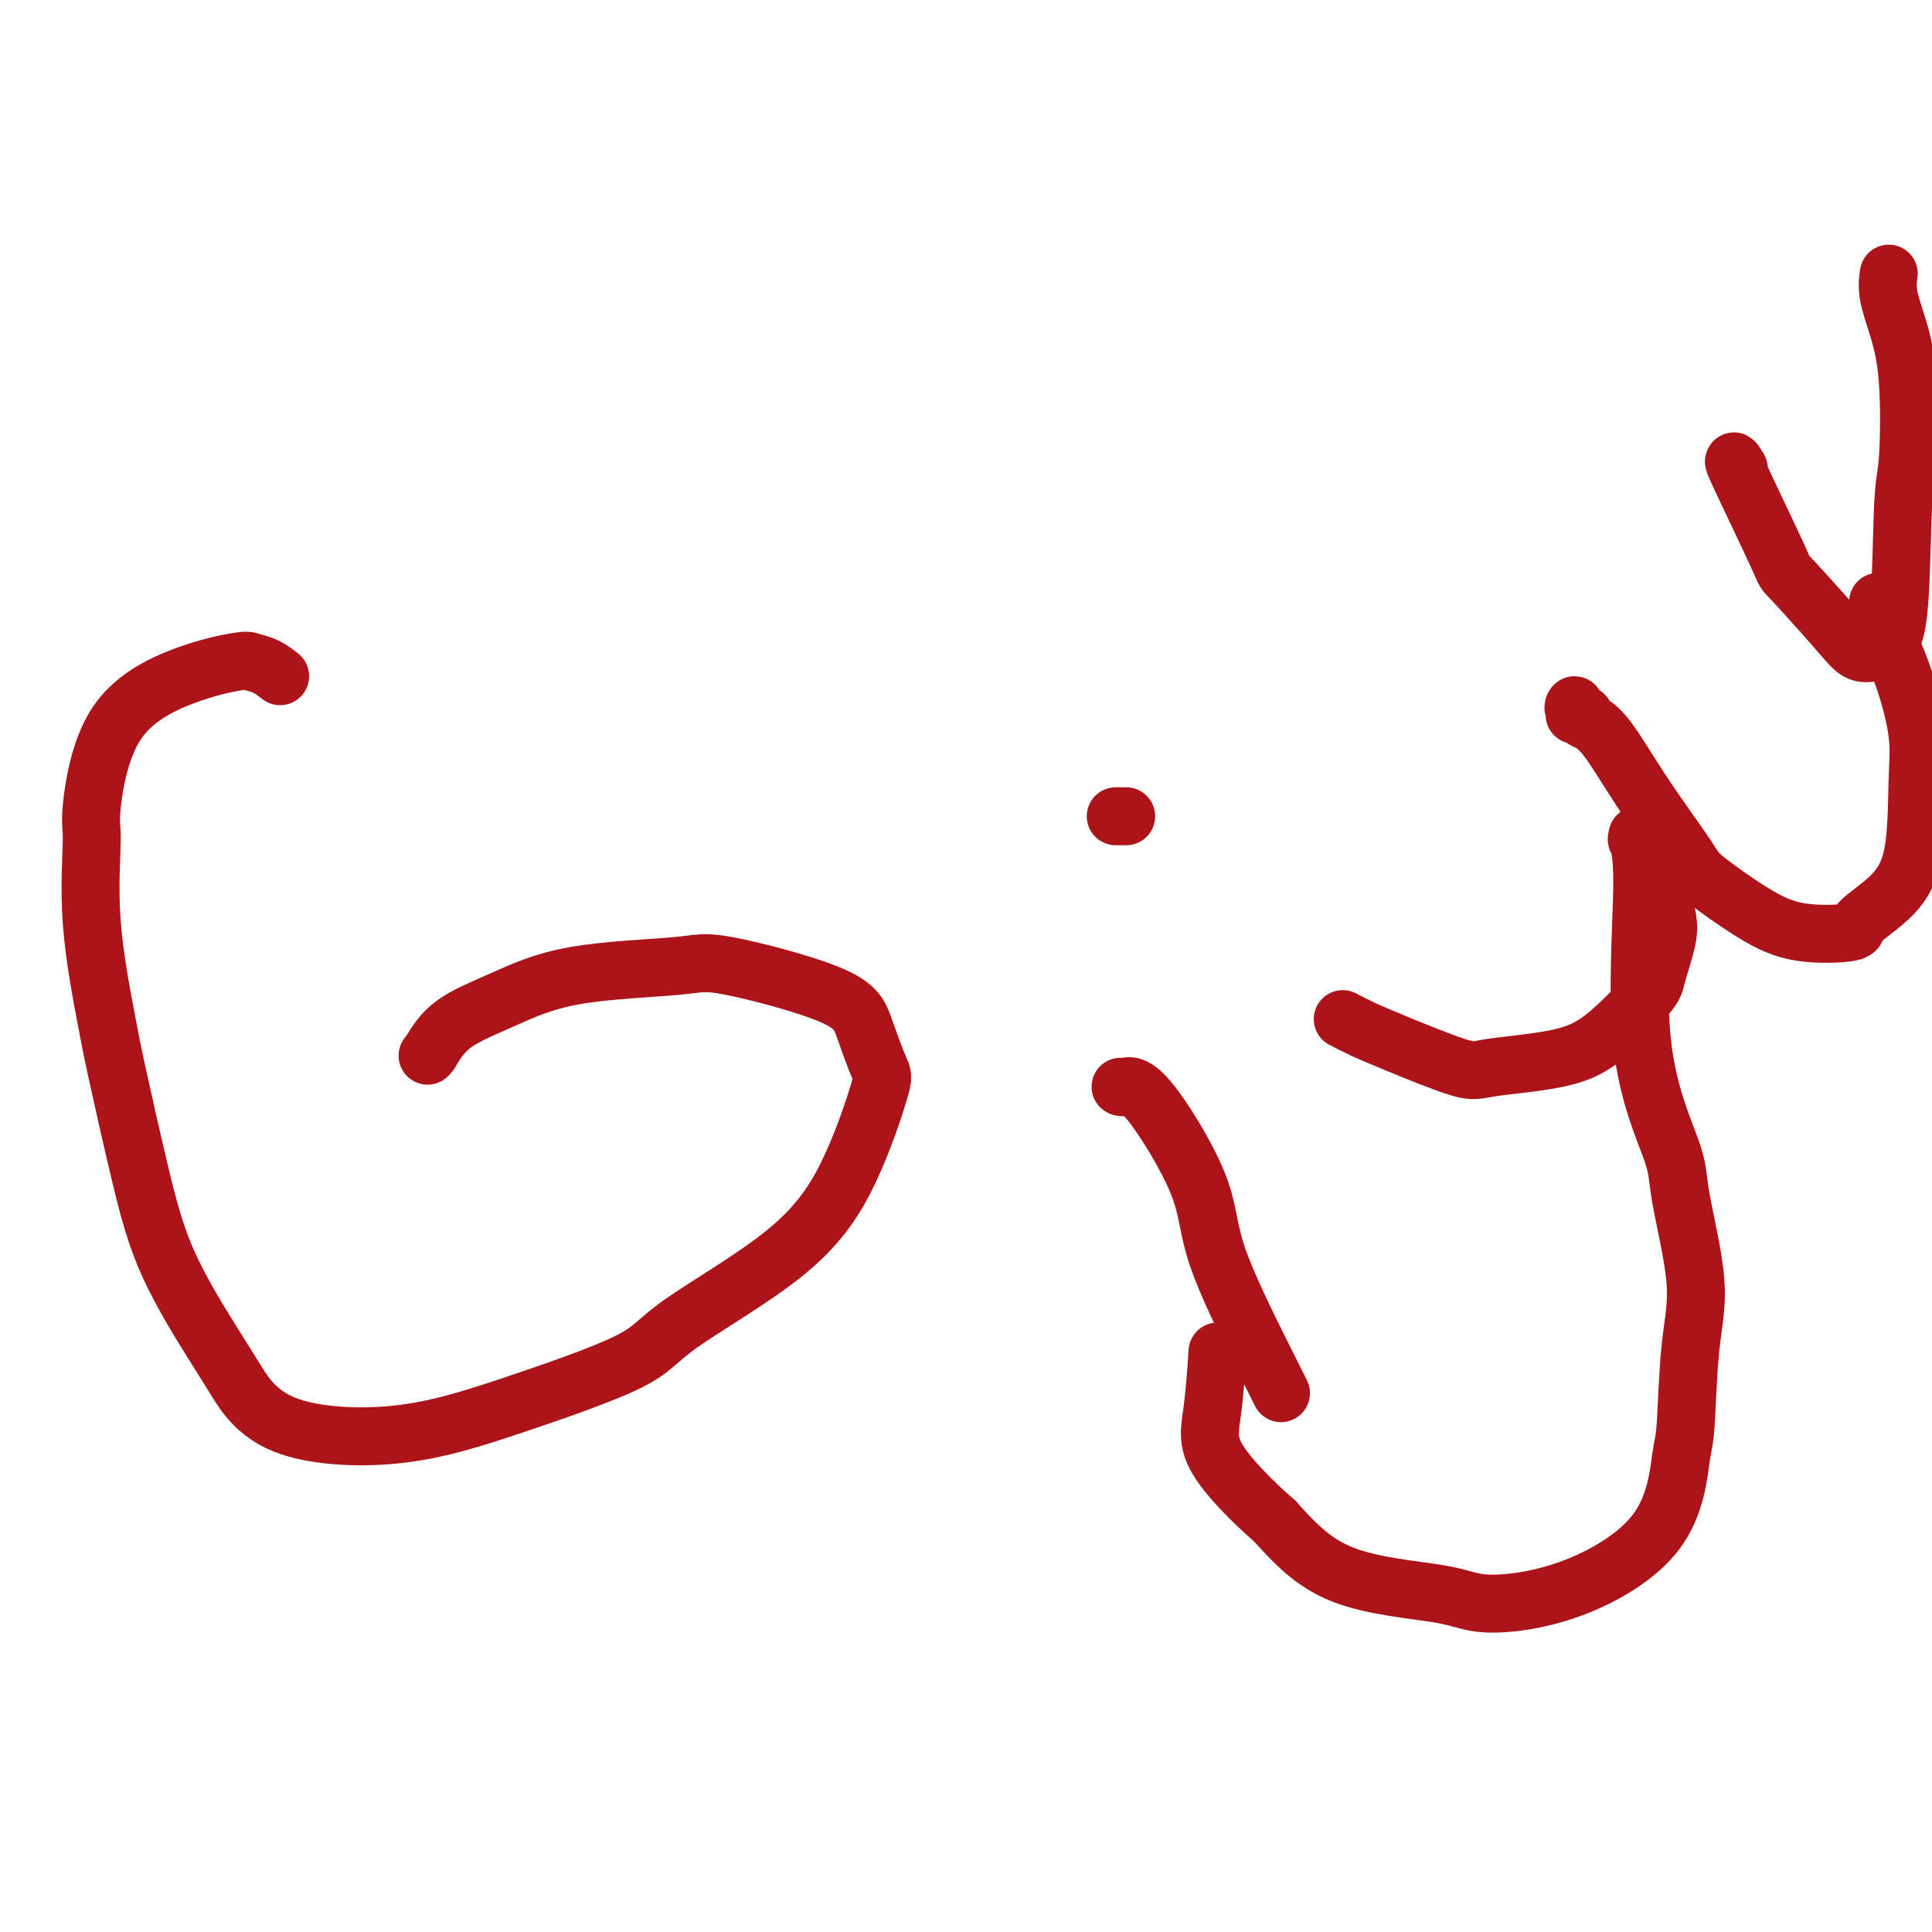
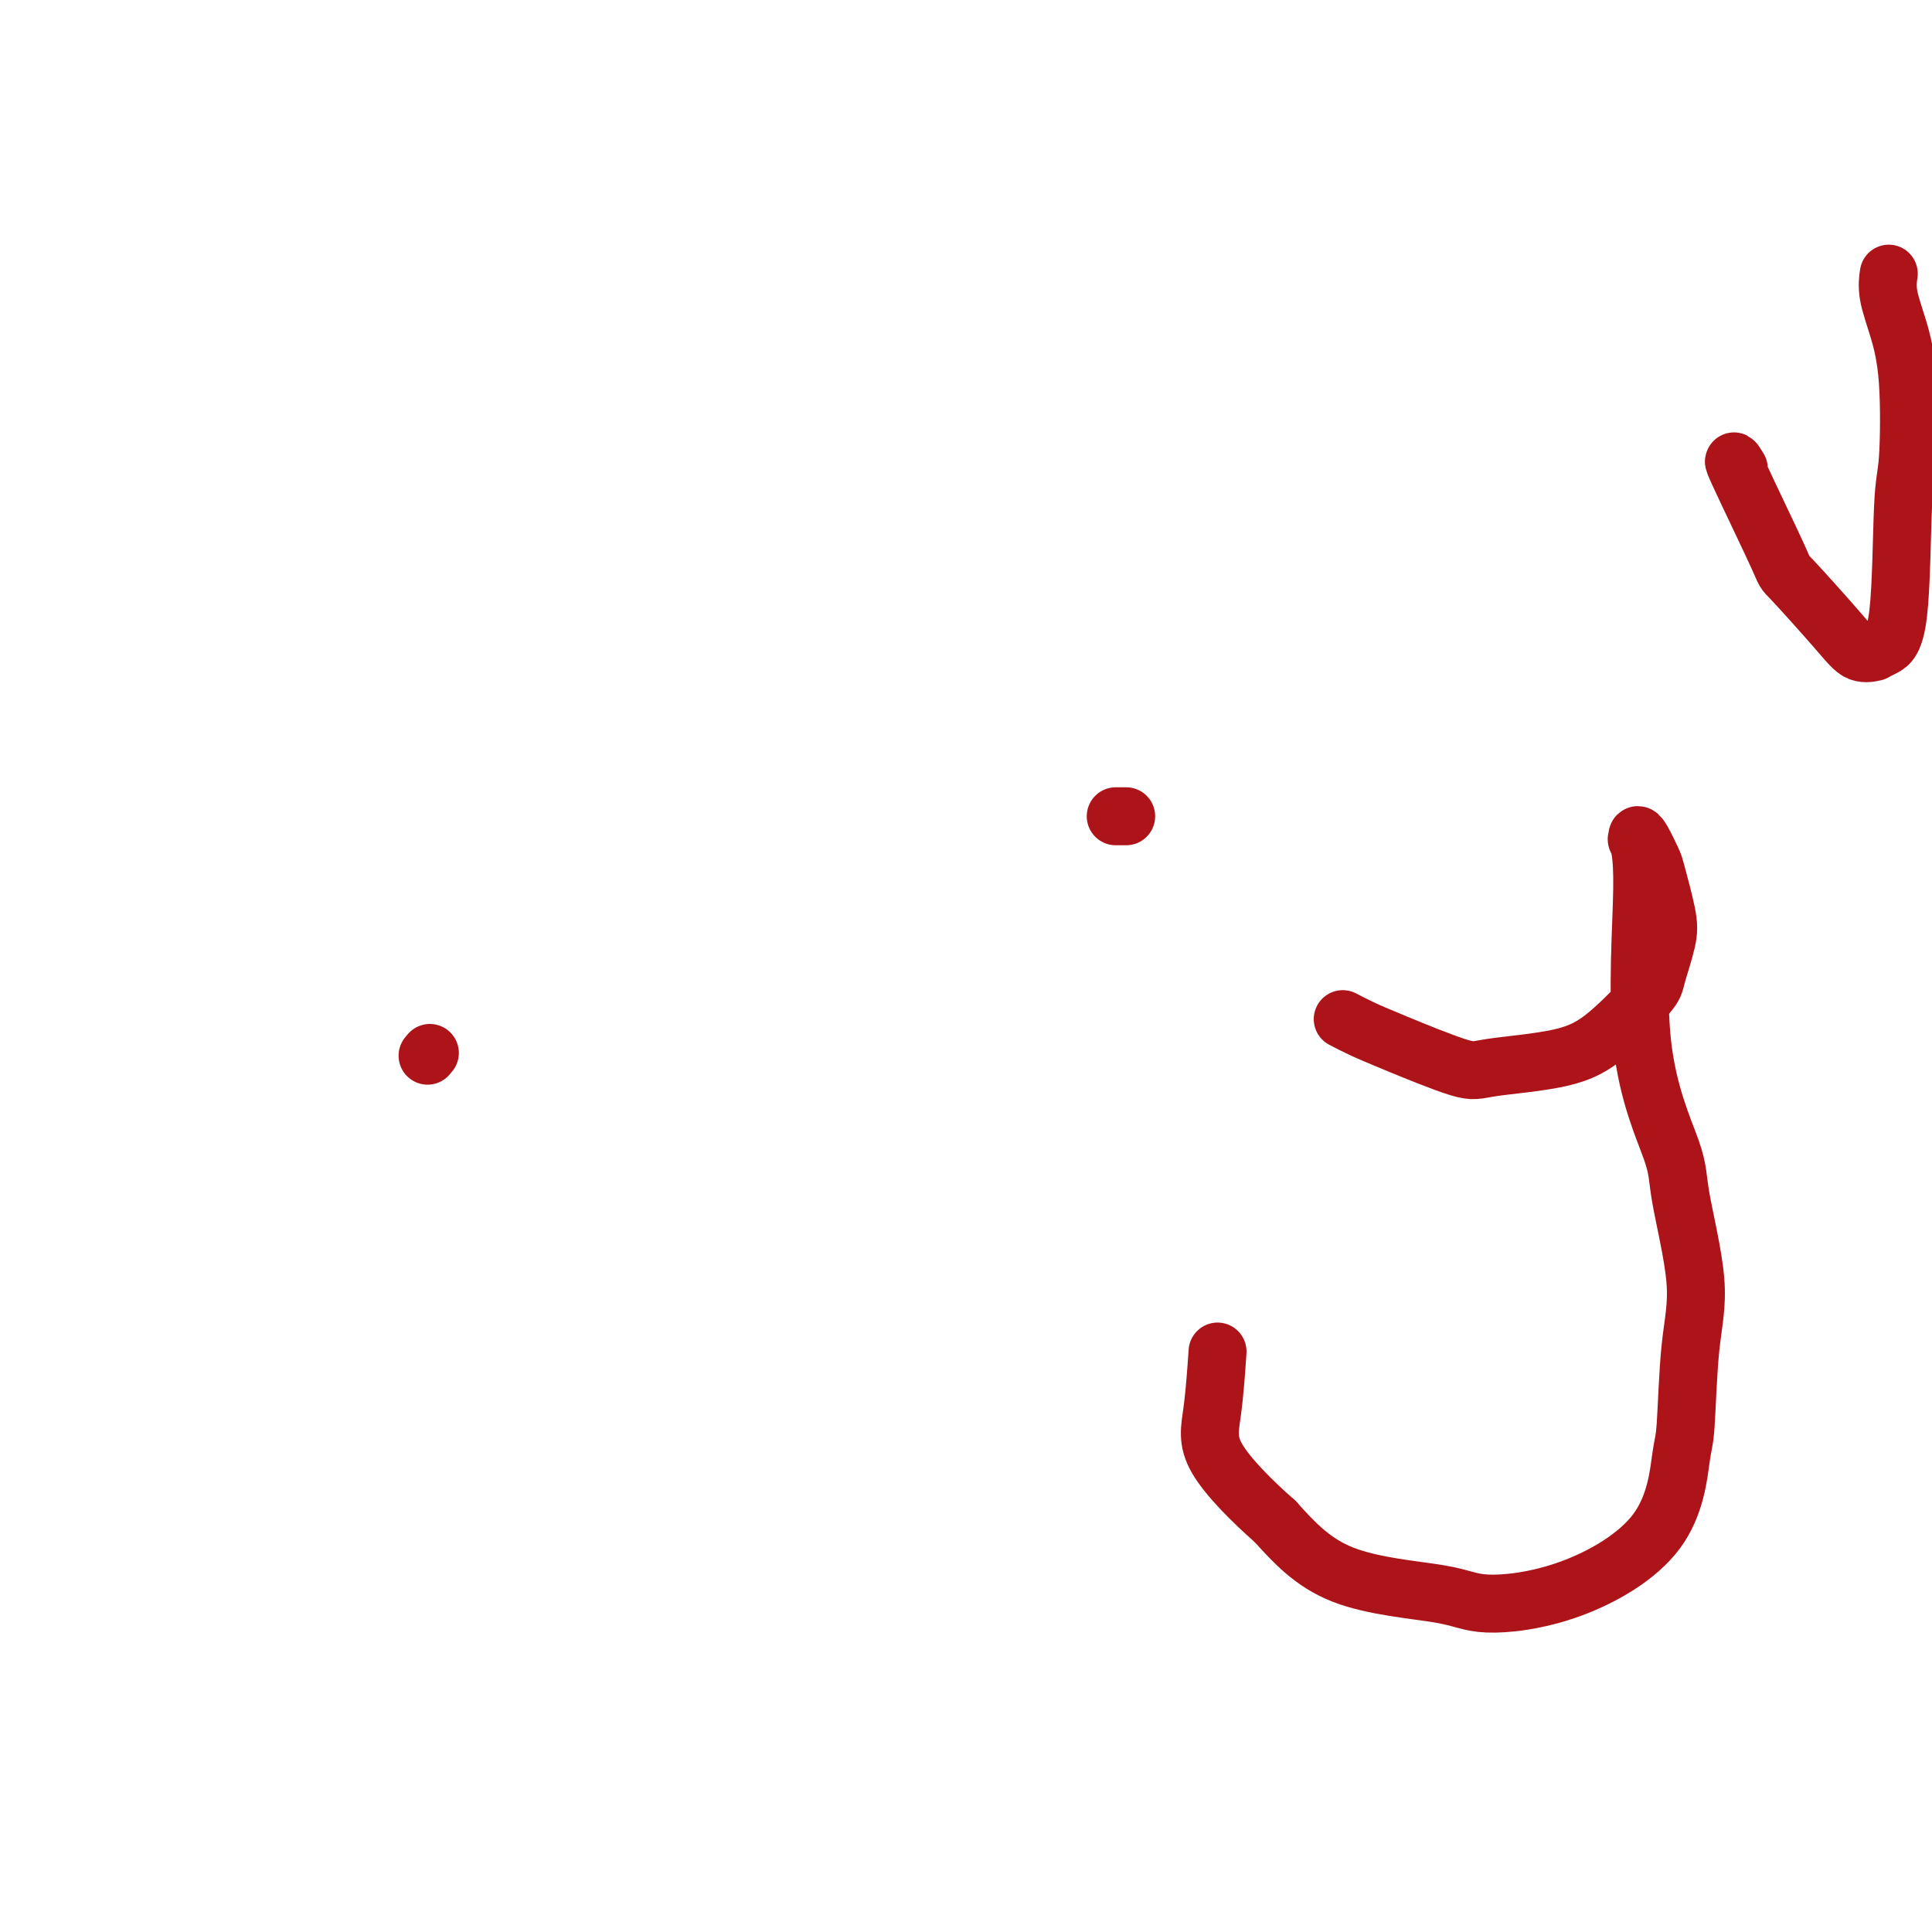
<svg xmlns="http://www.w3.org/2000/svg" viewBox="0 0 400 400" version="1.1">
  <g fill="none" stroke="#AD1419" stroke-width="12" stroke-linecap="round" stroke-linejoin="round">
-     <path d="M58,140c-0.957,-0.744 -1.915,-1.488 -3,-2c-1.085,-0.512 -2.299,-0.792 -3,-1c-0.701,-0.208 -0.891,-0.344 -3,0c-2.109,0.344 -6.137,1.167 -11,3c-4.863,1.833 -10.561,4.676 -14,10c-3.439,5.324 -4.621,13.130 -5,17c-0.379,3.870 0.043,3.805 0,7c-0.043,3.195 -0.551,9.651 0,17c0.551,7.349 2.160,15.592 3,20c0.840,4.408 0.911,4.982 2,10c1.089,5.018 3.197,14.482 5,22c1.803,7.518 3.301,13.090 6,19c2.699,5.910 6.601,12.157 9,16c2.399,3.843 3.297,5.281 5,8c1.703,2.719 4.211,6.717 10,9c5.789,2.283 14.859,2.849 23,2c8.141,-0.849 15.355,-3.112 24,-6c8.645,-2.888 18.723,-6.399 24,-9c5.277,-2.601 5.752,-4.291 11,-8c5.248,-3.709 15.267,-9.435 22,-15c6.733,-5.565 10.179,-10.968 13,-17c2.821,-6.032 5.016,-12.693 6,-16c0.984,-3.307 0.756,-3.262 0,-5c-0.756,-1.738 -2.041,-5.261 -3,-8c-0.959,-2.739 -1.592,-4.694 -7,-7c-5.408,-2.306 -15.590,-4.961 -21,-6c-5.410,-1.039 -6.046,-0.461 -11,0c-4.954,0.461 -14.225,0.804 -21,2c-6.775,1.196 -11.055,3.245 -15,5c-3.945,1.755 -7.556,3.216 -10,5c-2.444,1.784 -3.722,3.892 -5,6" />
    <path d="M89,218c-0.833,1.000 -0.417,0.500 0,0" />
-     <path d="M232,225c0.145,0.093 0.289,0.186 1,0c0.711,-0.186 1.988,-0.652 5,3c3.012,3.652 7.760,11.420 10,17c2.240,5.580 1.971,8.970 4,15c2.029,6.030 6.354,14.700 9,20c2.646,5.300 3.613,7.228 4,8c0.387,0.772 0.193,0.386 0,0" />
    <path d="M231,169c0.833,0.000 1.667,0.000 2,0c0.333,0.000 0.167,0.000 0,0" />
    <path d="M278,211c1.261,0.655 2.523,1.309 4,2c1.477,0.691 3.171,1.417 7,3c3.829,1.583 9.793,4.022 13,5c3.207,0.978 3.656,0.495 7,0c3.344,-0.495 9.583,-1.003 14,-2c4.417,-0.997 7.014,-2.485 10,-5c2.986,-2.515 6.362,-6.057 8,-8c1.638,-1.943 1.537,-2.286 2,-4c0.463,-1.714 1.491,-4.799 2,-7c0.509,-2.201 0.501,-3.519 0,-6c-0.501,-2.481 -1.493,-6.124 -2,-8c-0.507,-1.876 -0.530,-1.984 -1,-3c-0.470,-1.016 -1.389,-2.941 -2,-4c-0.611,-1.059 -0.916,-1.253 -1,-1c-0.084,0.253 0.051,0.951 0,1c-0.051,0.049 -0.290,-0.553 0,0c0.290,0.553 1.109,2.261 1,10c-0.109,7.739 -1.146,21.508 0,32c1.146,10.492 4.476,17.708 6,22c1.524,4.292 1.243,5.661 2,10c0.757,4.339 2.552,11.649 3,17c0.448,5.351 -0.450,8.743 -1,14c-0.550,5.257 -0.751,12.381 -1,16c-0.249,3.619 -0.545,3.735 -1,7c-0.455,3.265 -1.068,9.681 -5,15c-3.932,5.319 -11.183,9.541 -18,12c-6.817,2.459 -13.198,3.154 -17,3c-3.802,-0.154 -5.024,-1.157 -10,-2c-4.976,-0.843 -13.708,-1.527 -20,-4c-6.292,-2.473 -10.146,-6.737 -14,-11" />
    <path d="M264,315c-4.807,-4.215 -9.825,-9.254 -12,-13c-2.175,-3.746 -1.509,-6.201 -1,-10c0.509,-3.799 0.860,-8.943 1,-11c0.140,-2.057 0.070,-1.029 0,0" />
-     <path d="M326,148c-0.018,-0.285 -0.035,-0.571 0,-1c0.035,-0.429 0.124,-1.002 0,-1c-0.124,0.002 -0.460,0.580 0,1c0.460,0.420 1.717,0.683 2,1c0.283,0.317 -0.408,0.689 0,1c0.408,0.311 1.915,0.561 4,3c2.085,2.439 4.747,7.067 8,12c3.253,4.933 7.097,10.170 9,13c1.903,2.830 1.864,3.252 4,5c2.136,1.748 6.447,4.823 10,7c3.553,2.177 6.350,3.456 10,4c3.650,0.544 8.154,0.353 10,0c1.846,-0.353 1.032,-0.868 2,-2c0.968,-1.132 3.716,-2.881 6,-5c2.284,-2.119 4.103,-4.607 5,-9c0.897,-4.393 0.872,-10.691 1,-15c0.128,-4.309 0.409,-6.630 0,-10c-0.409,-3.370 -1.507,-7.790 -3,-12c-1.493,-4.210 -3.379,-8.211 -4,-10c-0.621,-1.789 0.025,-1.366 0,-2c-0.025,-0.634 -0.721,-2.324 -1,-3c-0.279,-0.676 -0.139,-0.338 0,0" />
    <path d="M360,97c-0.879,-1.421 -1.758,-2.842 0,1c1.758,3.842 6.153,12.949 8,17c1.847,4.051 1.145,3.048 3,5c1.855,1.952 6.267,6.861 9,10c2.733,3.139 3.786,4.510 5,5c1.214,0.490 2.587,0.101 3,0c0.413,-0.101 -0.135,0.087 0,0c0.135,-0.087 0.952,-0.449 2,-1c1.048,-0.551 2.328,-1.293 3,-7c0.672,-5.707 0.737,-16.381 1,-22c0.263,-5.619 0.726,-6.182 1,-10c0.274,-3.818 0.361,-10.890 0,-16c-0.361,-5.110 -1.169,-8.256 -2,-11c-0.831,-2.744 -1.685,-5.085 -2,-7c-0.315,-1.915 -0.090,-3.404 0,-4c0.090,-0.596 0.045,-0.298 0,0" />
  </g>
</svg>